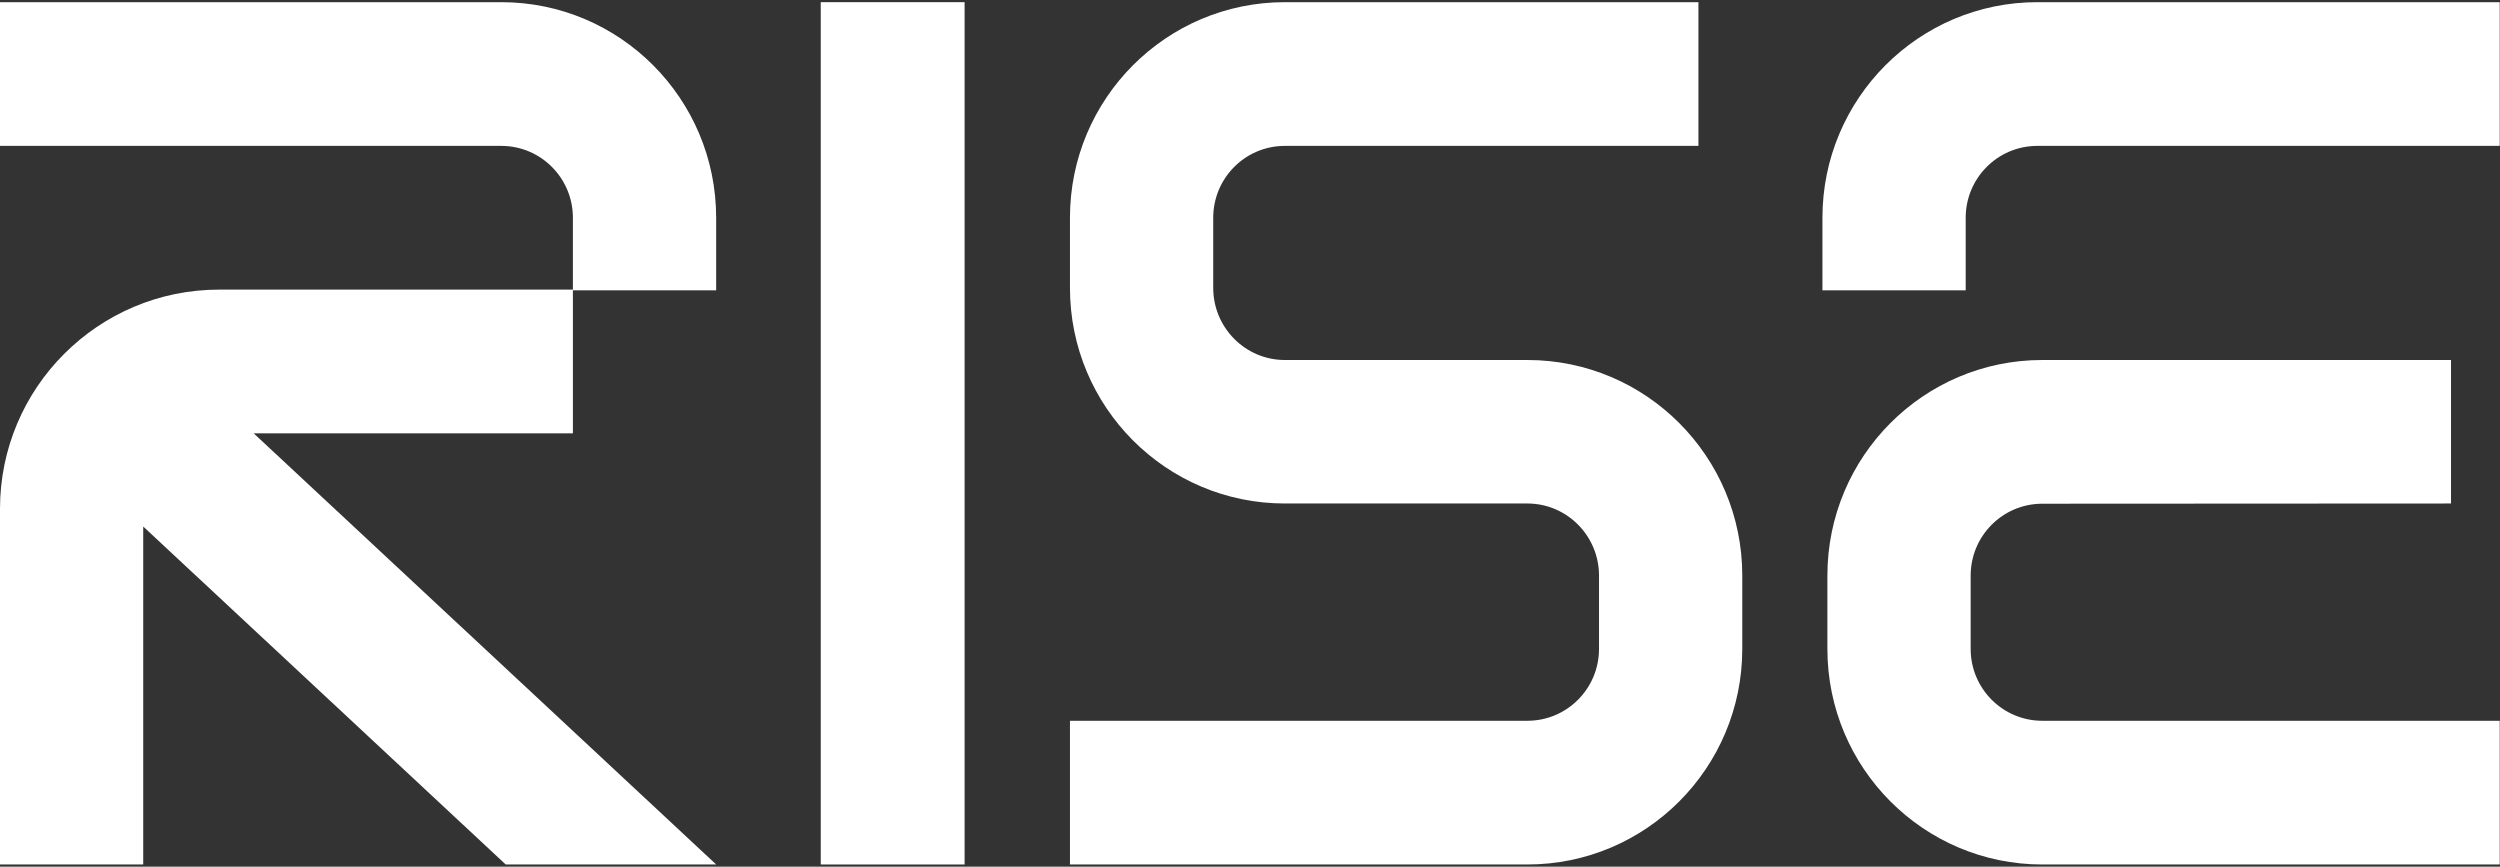
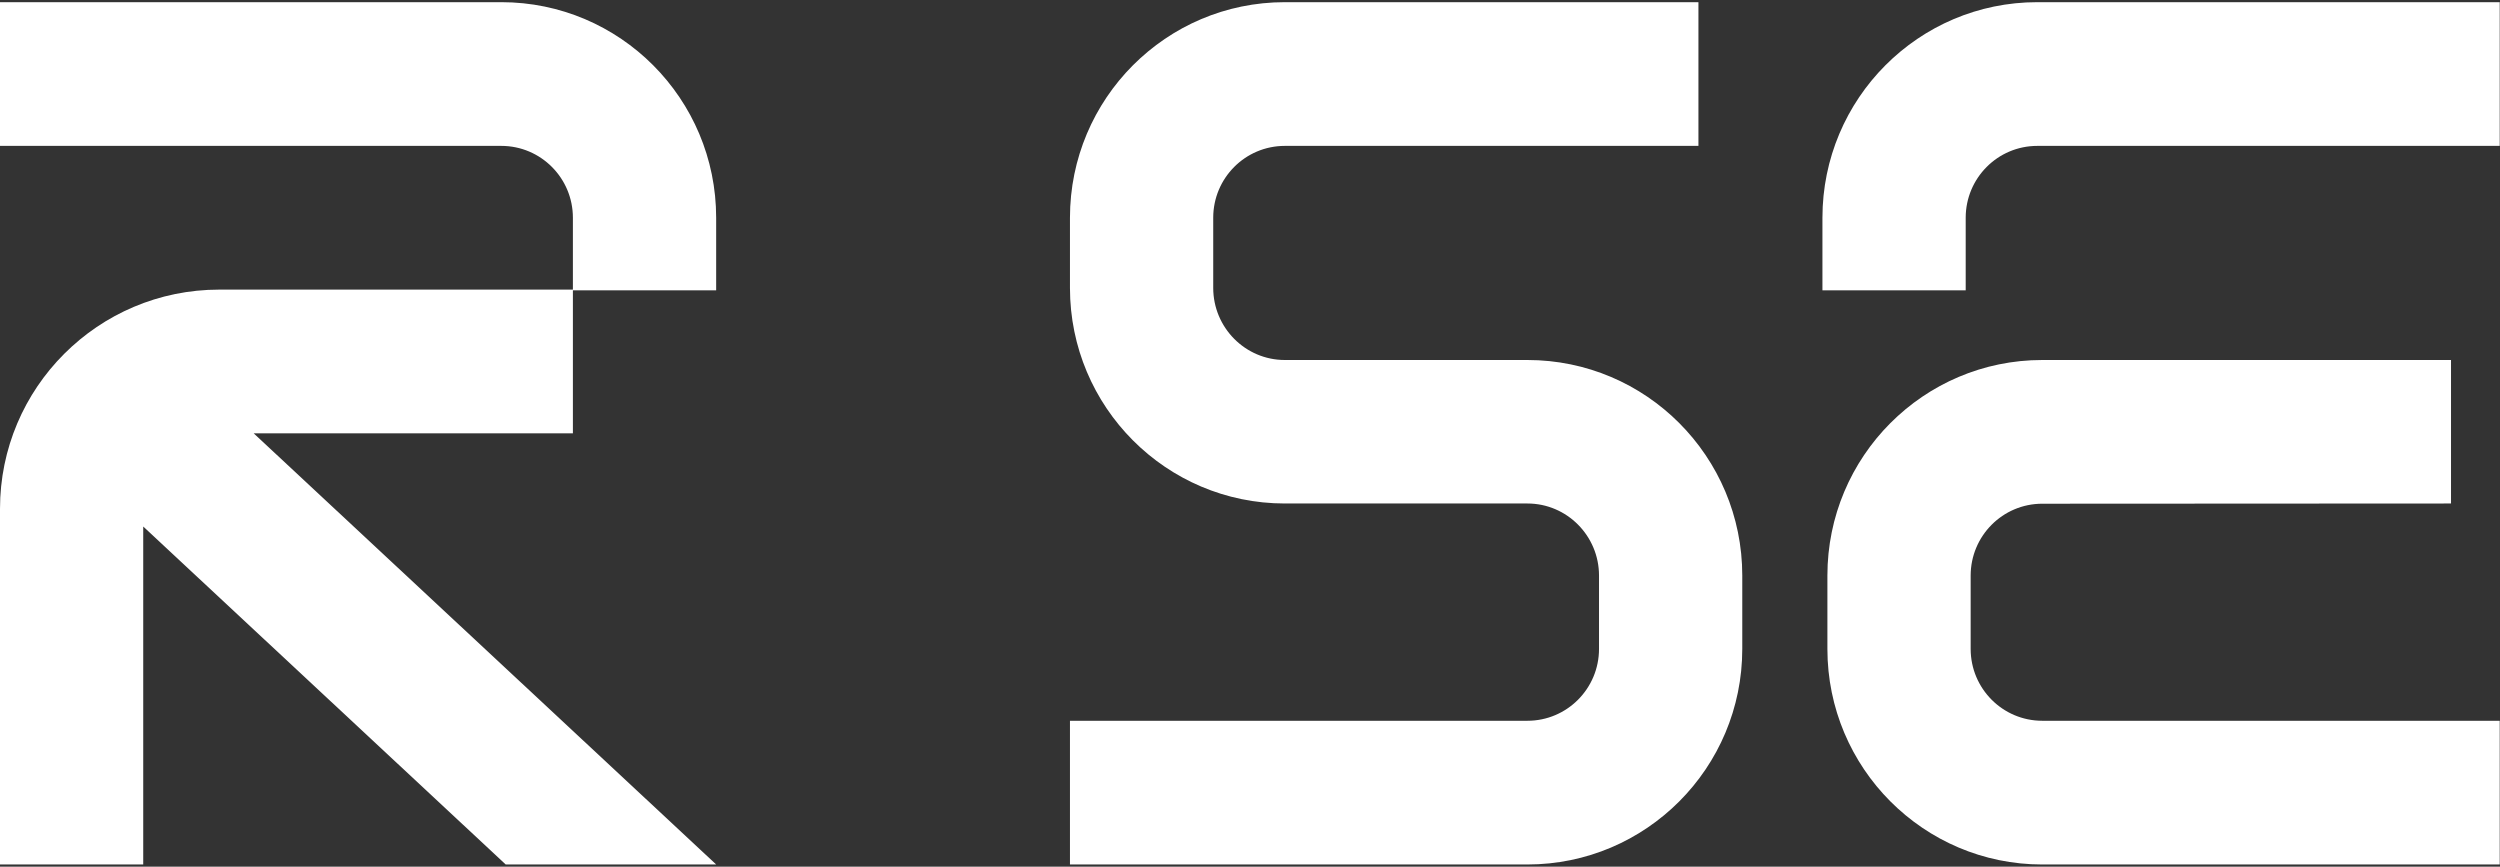
<svg xmlns="http://www.w3.org/2000/svg" width="450" height="156" viewBox="0 0 450 156" fill="none">
  <rect x="0" y="0" width="450" height="156" fill="#333333" stroke="none" />
  <path d="M90.232 0.391H0V26.26H90.232C97.35 26.26 103.122 32.053 103.122 39.195V52.13H39.462C17.668 52.13 0 69.798 0 91.592V155.608H25.781V94.776L91.025 155.605H128.909L45.664 78H103.122V52.256H128.909V39.195C128.909 17.764 111.588 0.391 90.232 0.391Z" fill="white" />
-   <path d="M173.626 0.391H147.734V155.608H173.626V0.391Z" fill="white" />
  <path d="M192.593 51.825C192.593 73.256 209.914 90.629 231.27 90.629H274.933C282.052 90.629 287.823 96.461 287.823 103.604L287.823 116.804C287.823 123.947 282.051 129.739 274.932 129.739H192.593V155.608H274.932C296.288 155.608 313.609 138.235 313.609 116.804L313.61 103.604C313.61 82.173 296.289 64.8 274.933 64.8H231.27C224.151 64.8 218.38 58.968 218.38 51.825L218.38 39.195C218.38 32.053 224.152 26.26 231.271 26.26H305.718V0.391H231.271C209.915 0.391 192.593 17.764 192.593 39.195L192.593 51.825Z" fill="white" />
  <path d="M328.039 39.195L328.038 52.256H353.825L353.825 39.195C353.825 32.053 359.597 26.26 366.716 26.26H449.949V0.391H366.716C345.36 0.391 328.039 17.764 328.039 39.195Z" fill="white" />
  <path d="M367.609 64.8H441.182V90.629L367.609 90.669C360.49 90.669 354.719 96.461 354.719 103.604L354.719 116.805C354.719 123.947 360.491 129.739 367.61 129.739H449.949V155.609H367.61C346.254 155.609 328.932 138.235 328.932 116.805L328.932 103.604C328.932 82.172 346.253 64.8 367.609 64.8Z" fill="white" />
</svg>